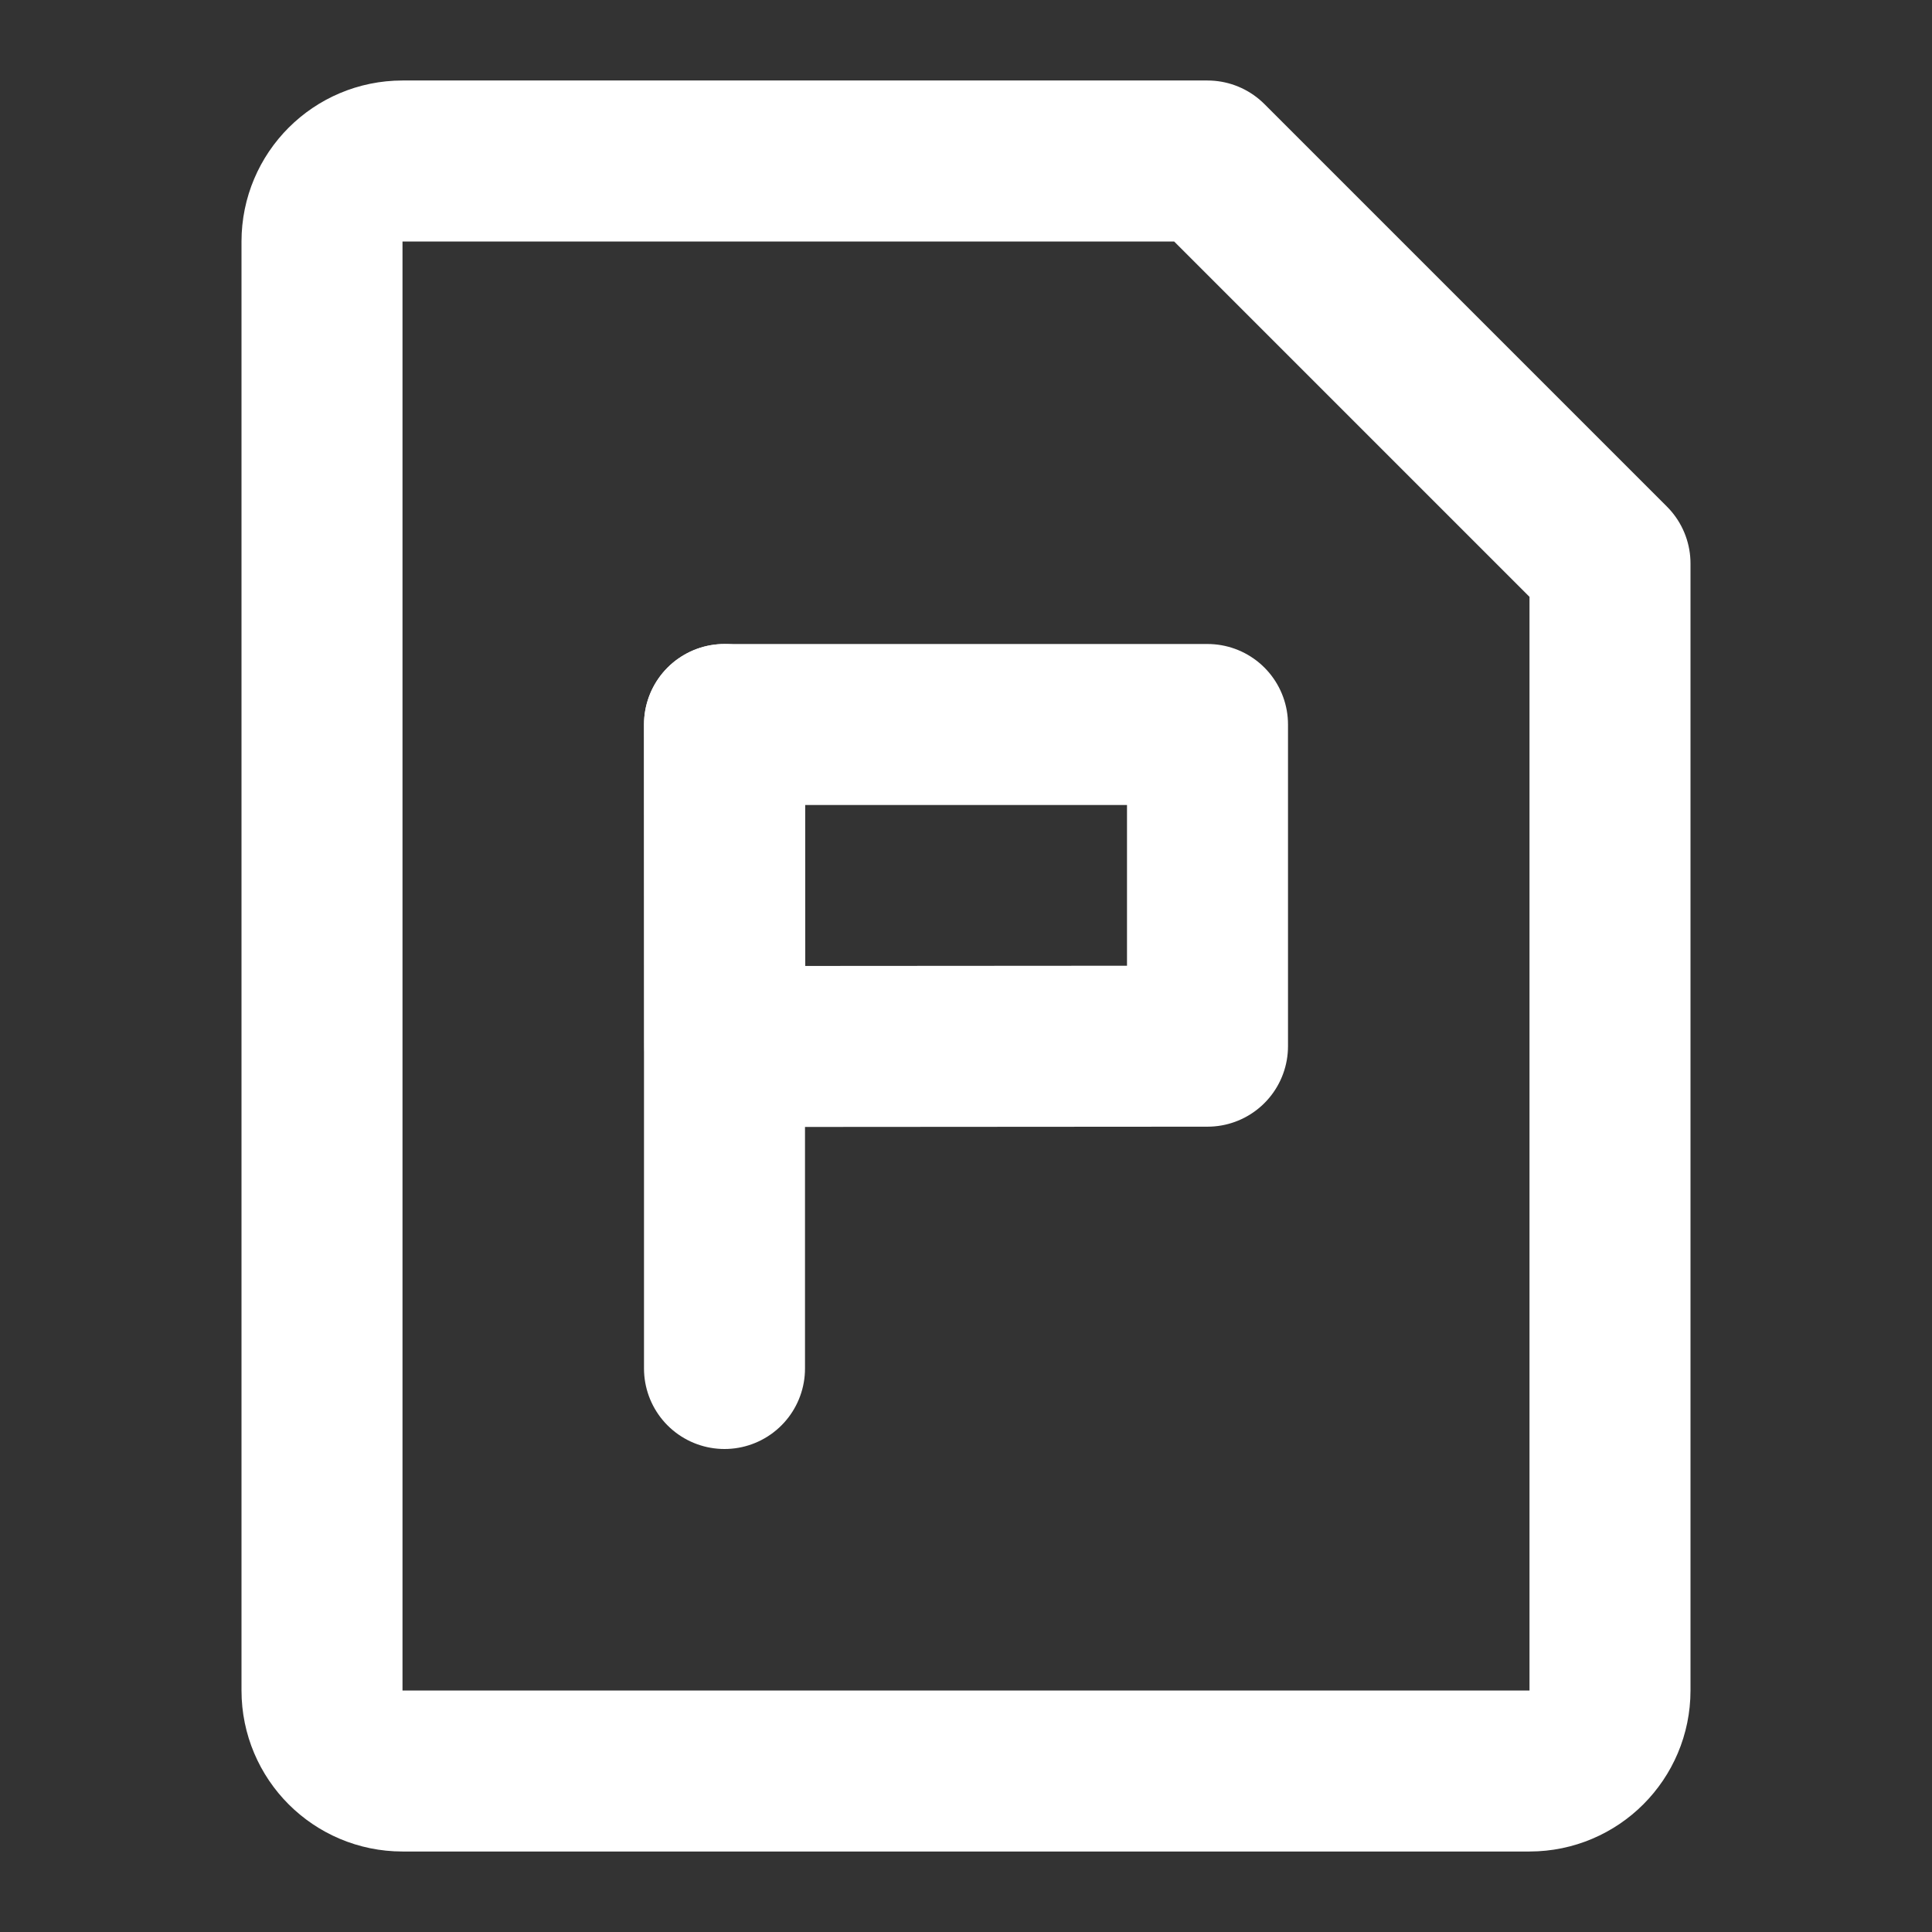
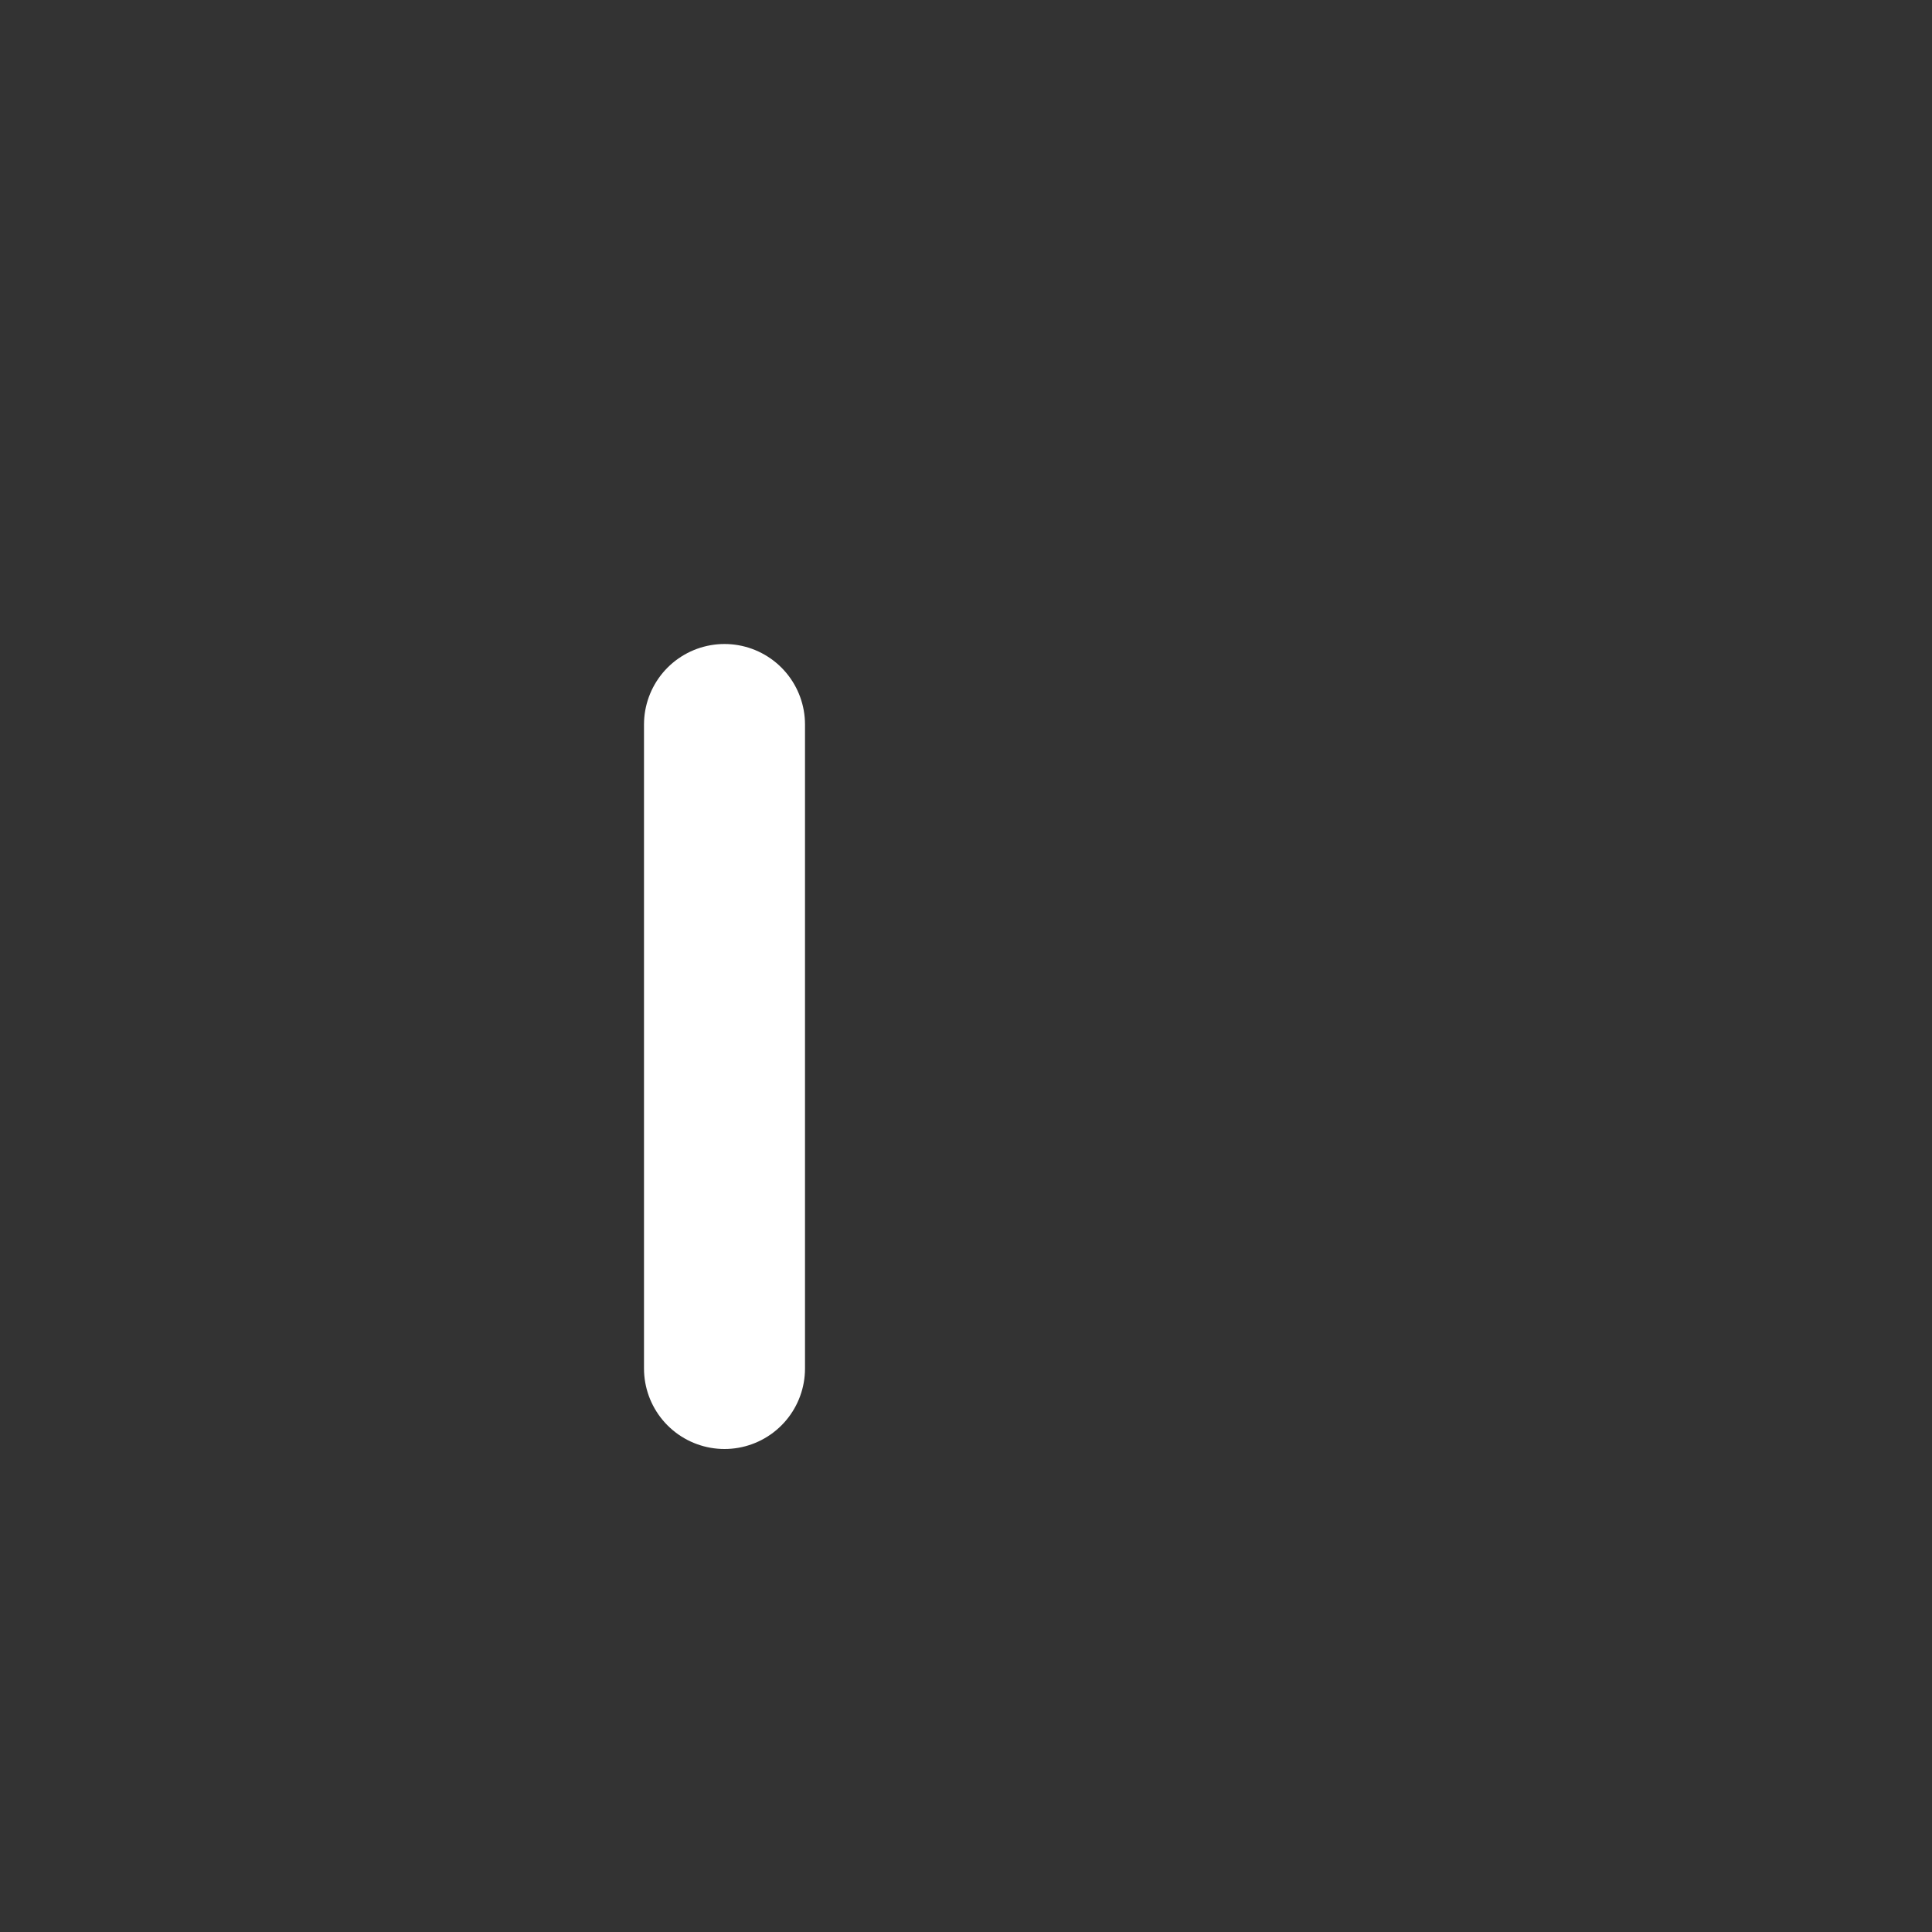
<svg xmlns="http://www.w3.org/2000/svg" width="24" height="24" viewBox="0 0 24 24" fill="none">
  <rect x="0" y="0" width="24" height="24" fill="#333333" stroke="none" />
-   <path d="M5 2H15L20 7V21C20 21.552 19.552 22 19 22H5C4.448 22 4 21.552 4 21V3C4 2.448 4.448 2 5 2Z" stroke="#ffffff" stroke-width="2" stroke-linejoin="round" />
-   <path fill-rule="evenodd" clip-rule="evenodd" d="M9 9H15V12.996L9.004 13L9 9Z" stroke="#ffffff" stroke-width="2" stroke-linecap="round" stroke-linejoin="round" />
  <path d="M9 9V17" stroke="#ffffff" stroke-width="2" stroke-linecap="round" />
</svg>